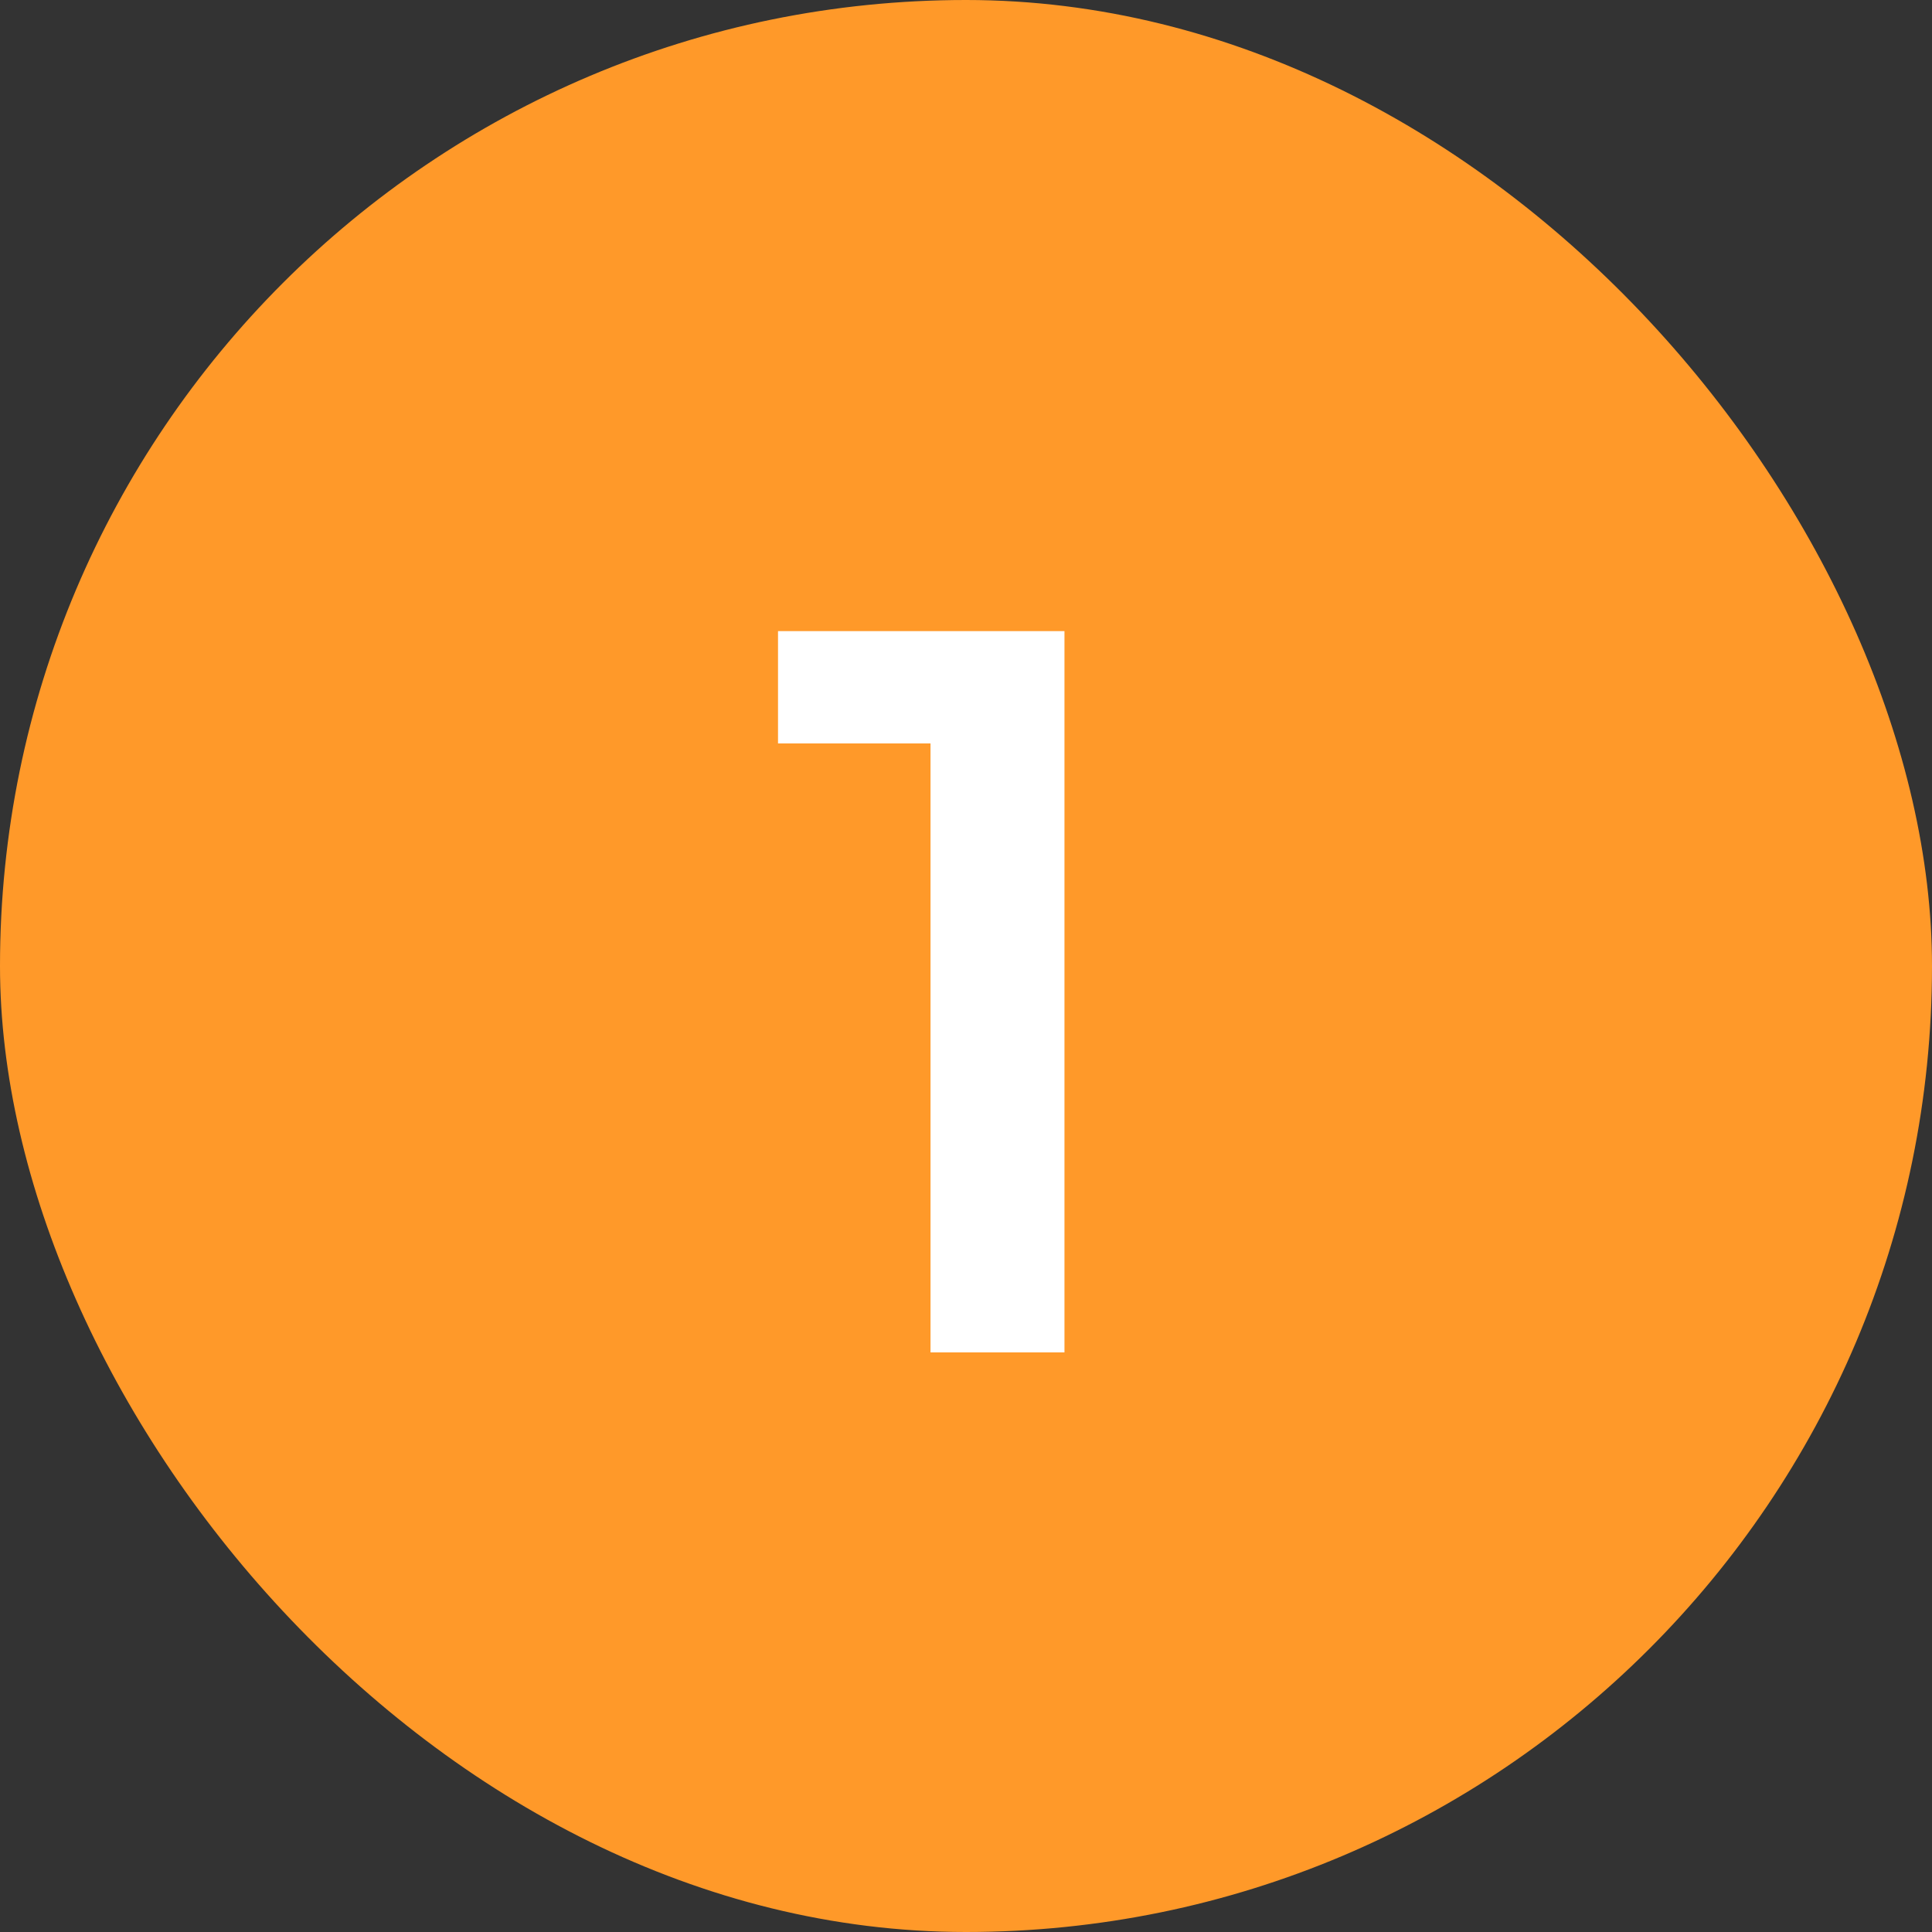
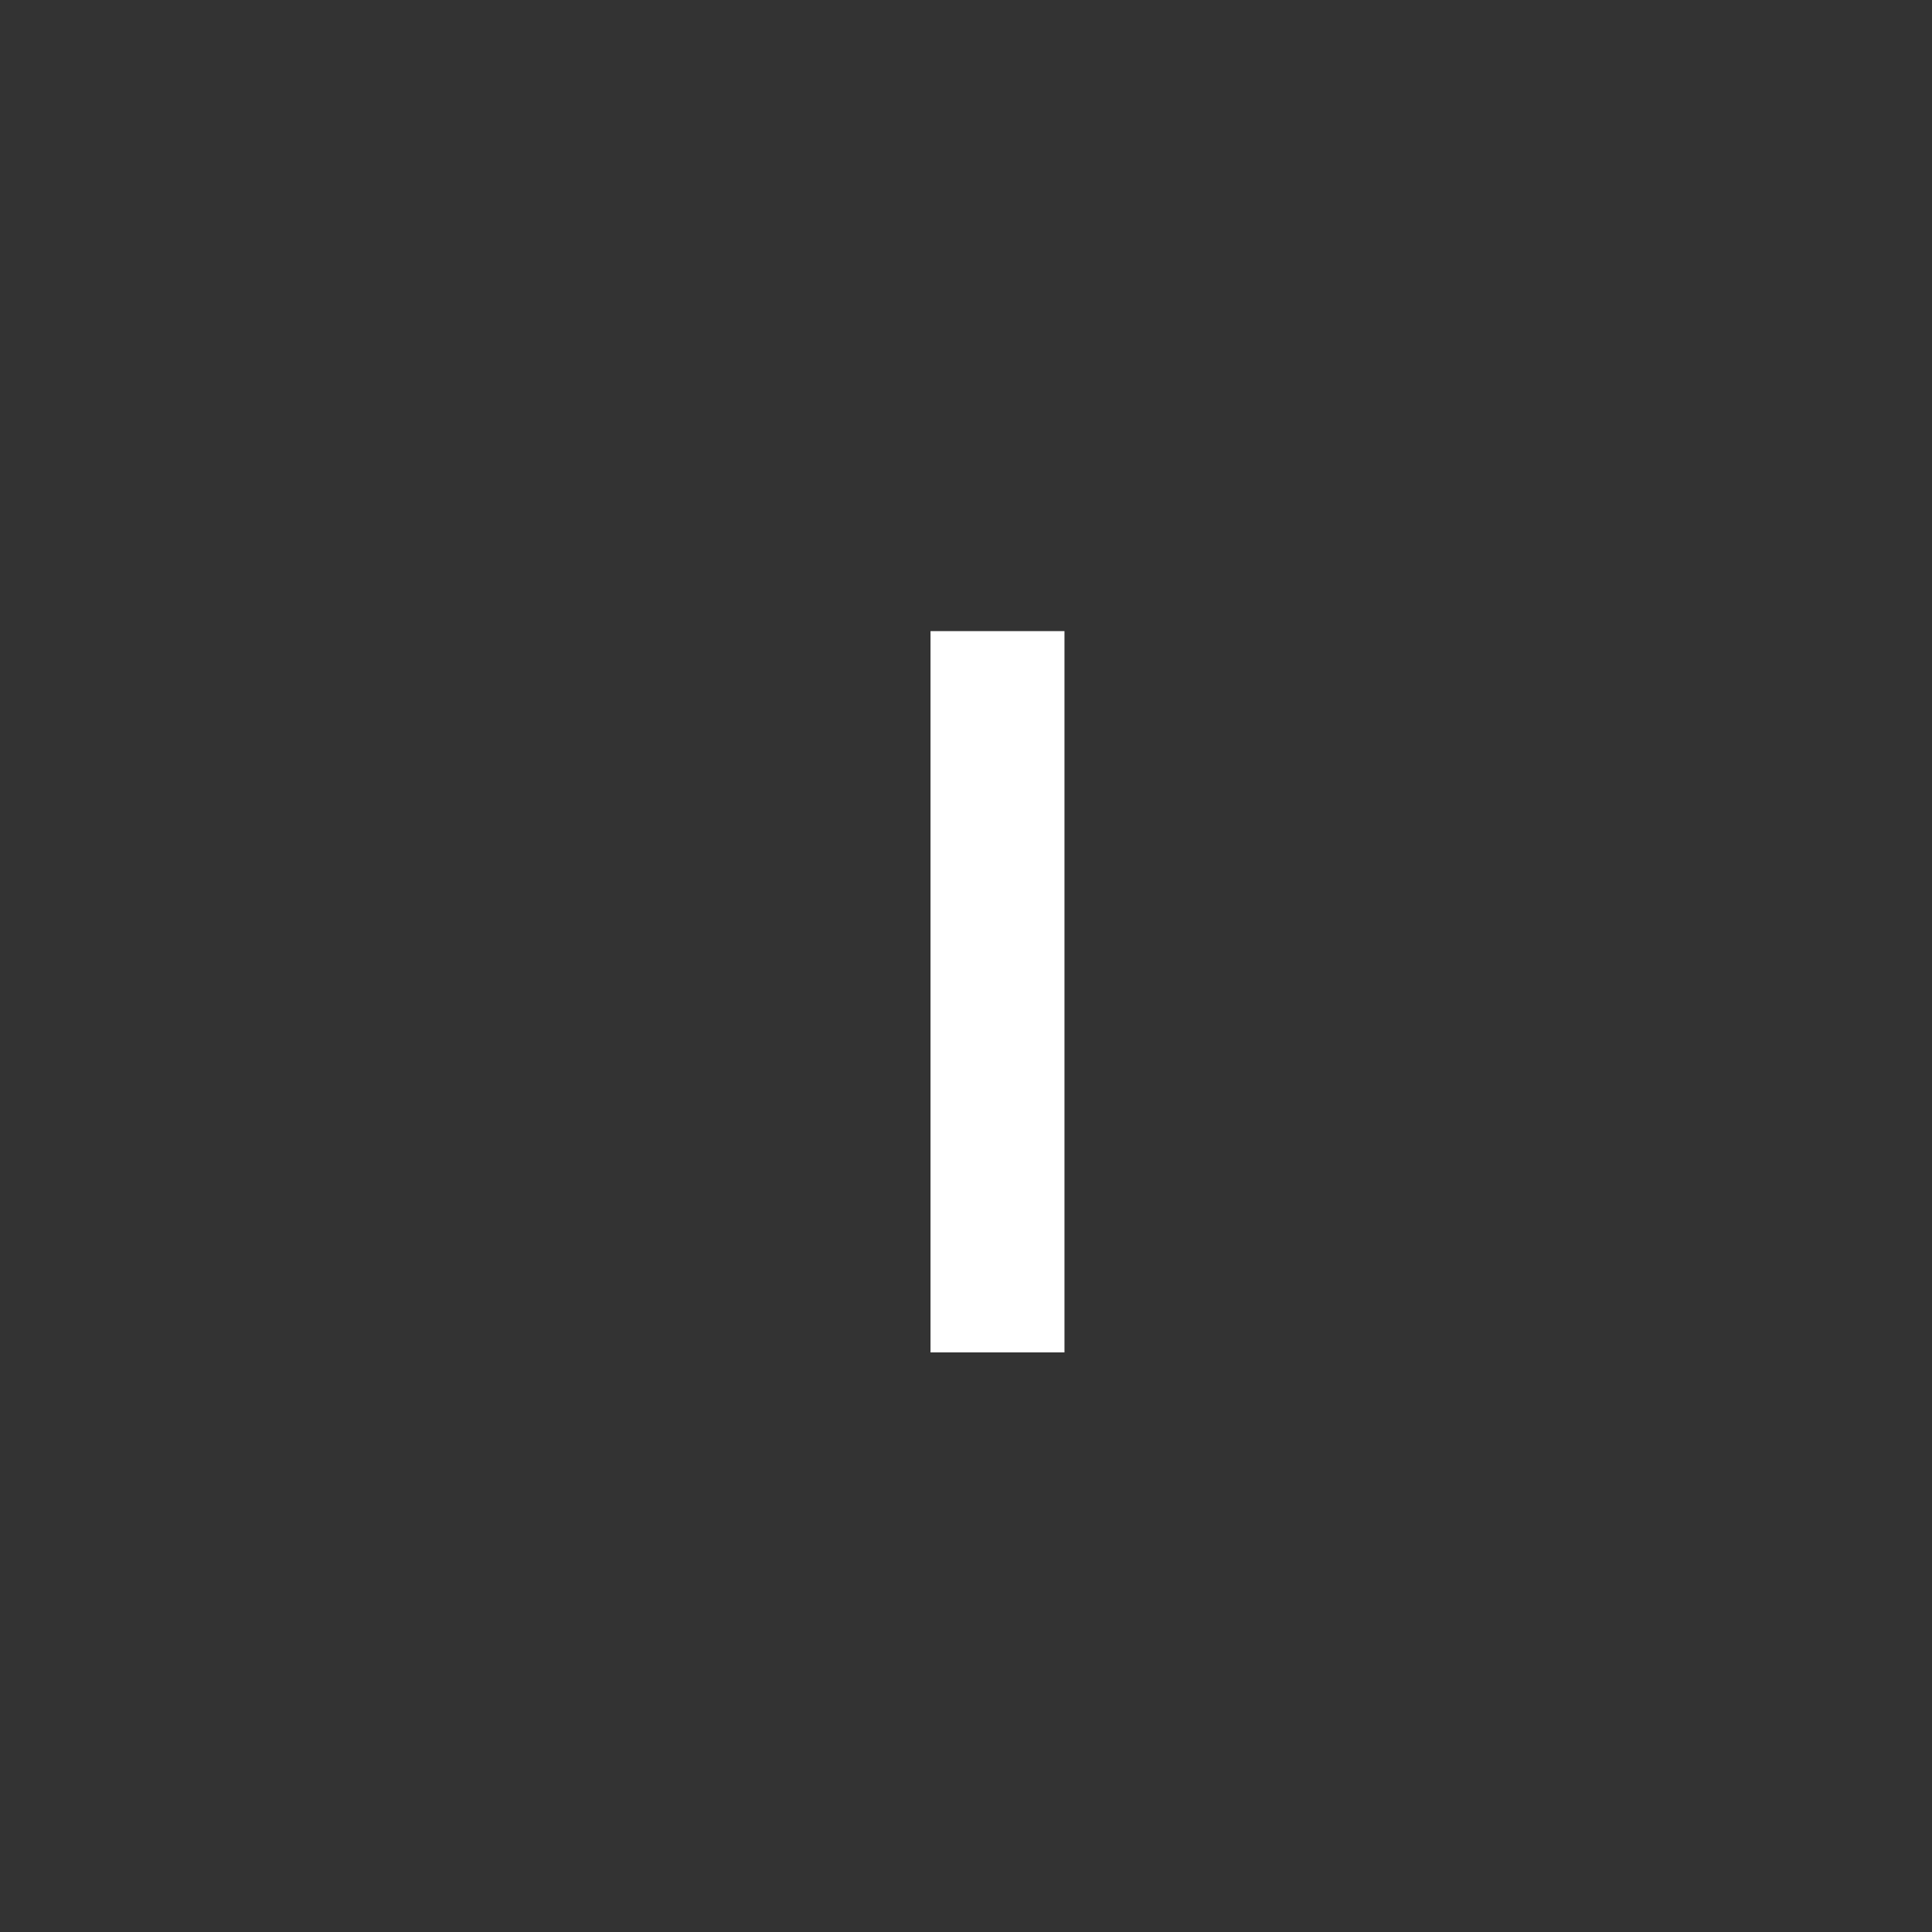
<svg xmlns="http://www.w3.org/2000/svg" width="30" height="30" viewBox="0 0 30 30" fill="none">
  <rect x="0" y="0" width="30" height="30" fill="#333333" stroke="none" />
-   <rect width="30" height="30" rx="15" fill="#FF9929" />
-   <path d="M16.529 9.8V21H14.449V11.544H12.081V9.8H16.529Z" fill="white" />
+   <path d="M16.529 9.8V21H14.449V11.544V9.8H16.529Z" fill="white" />
</svg>